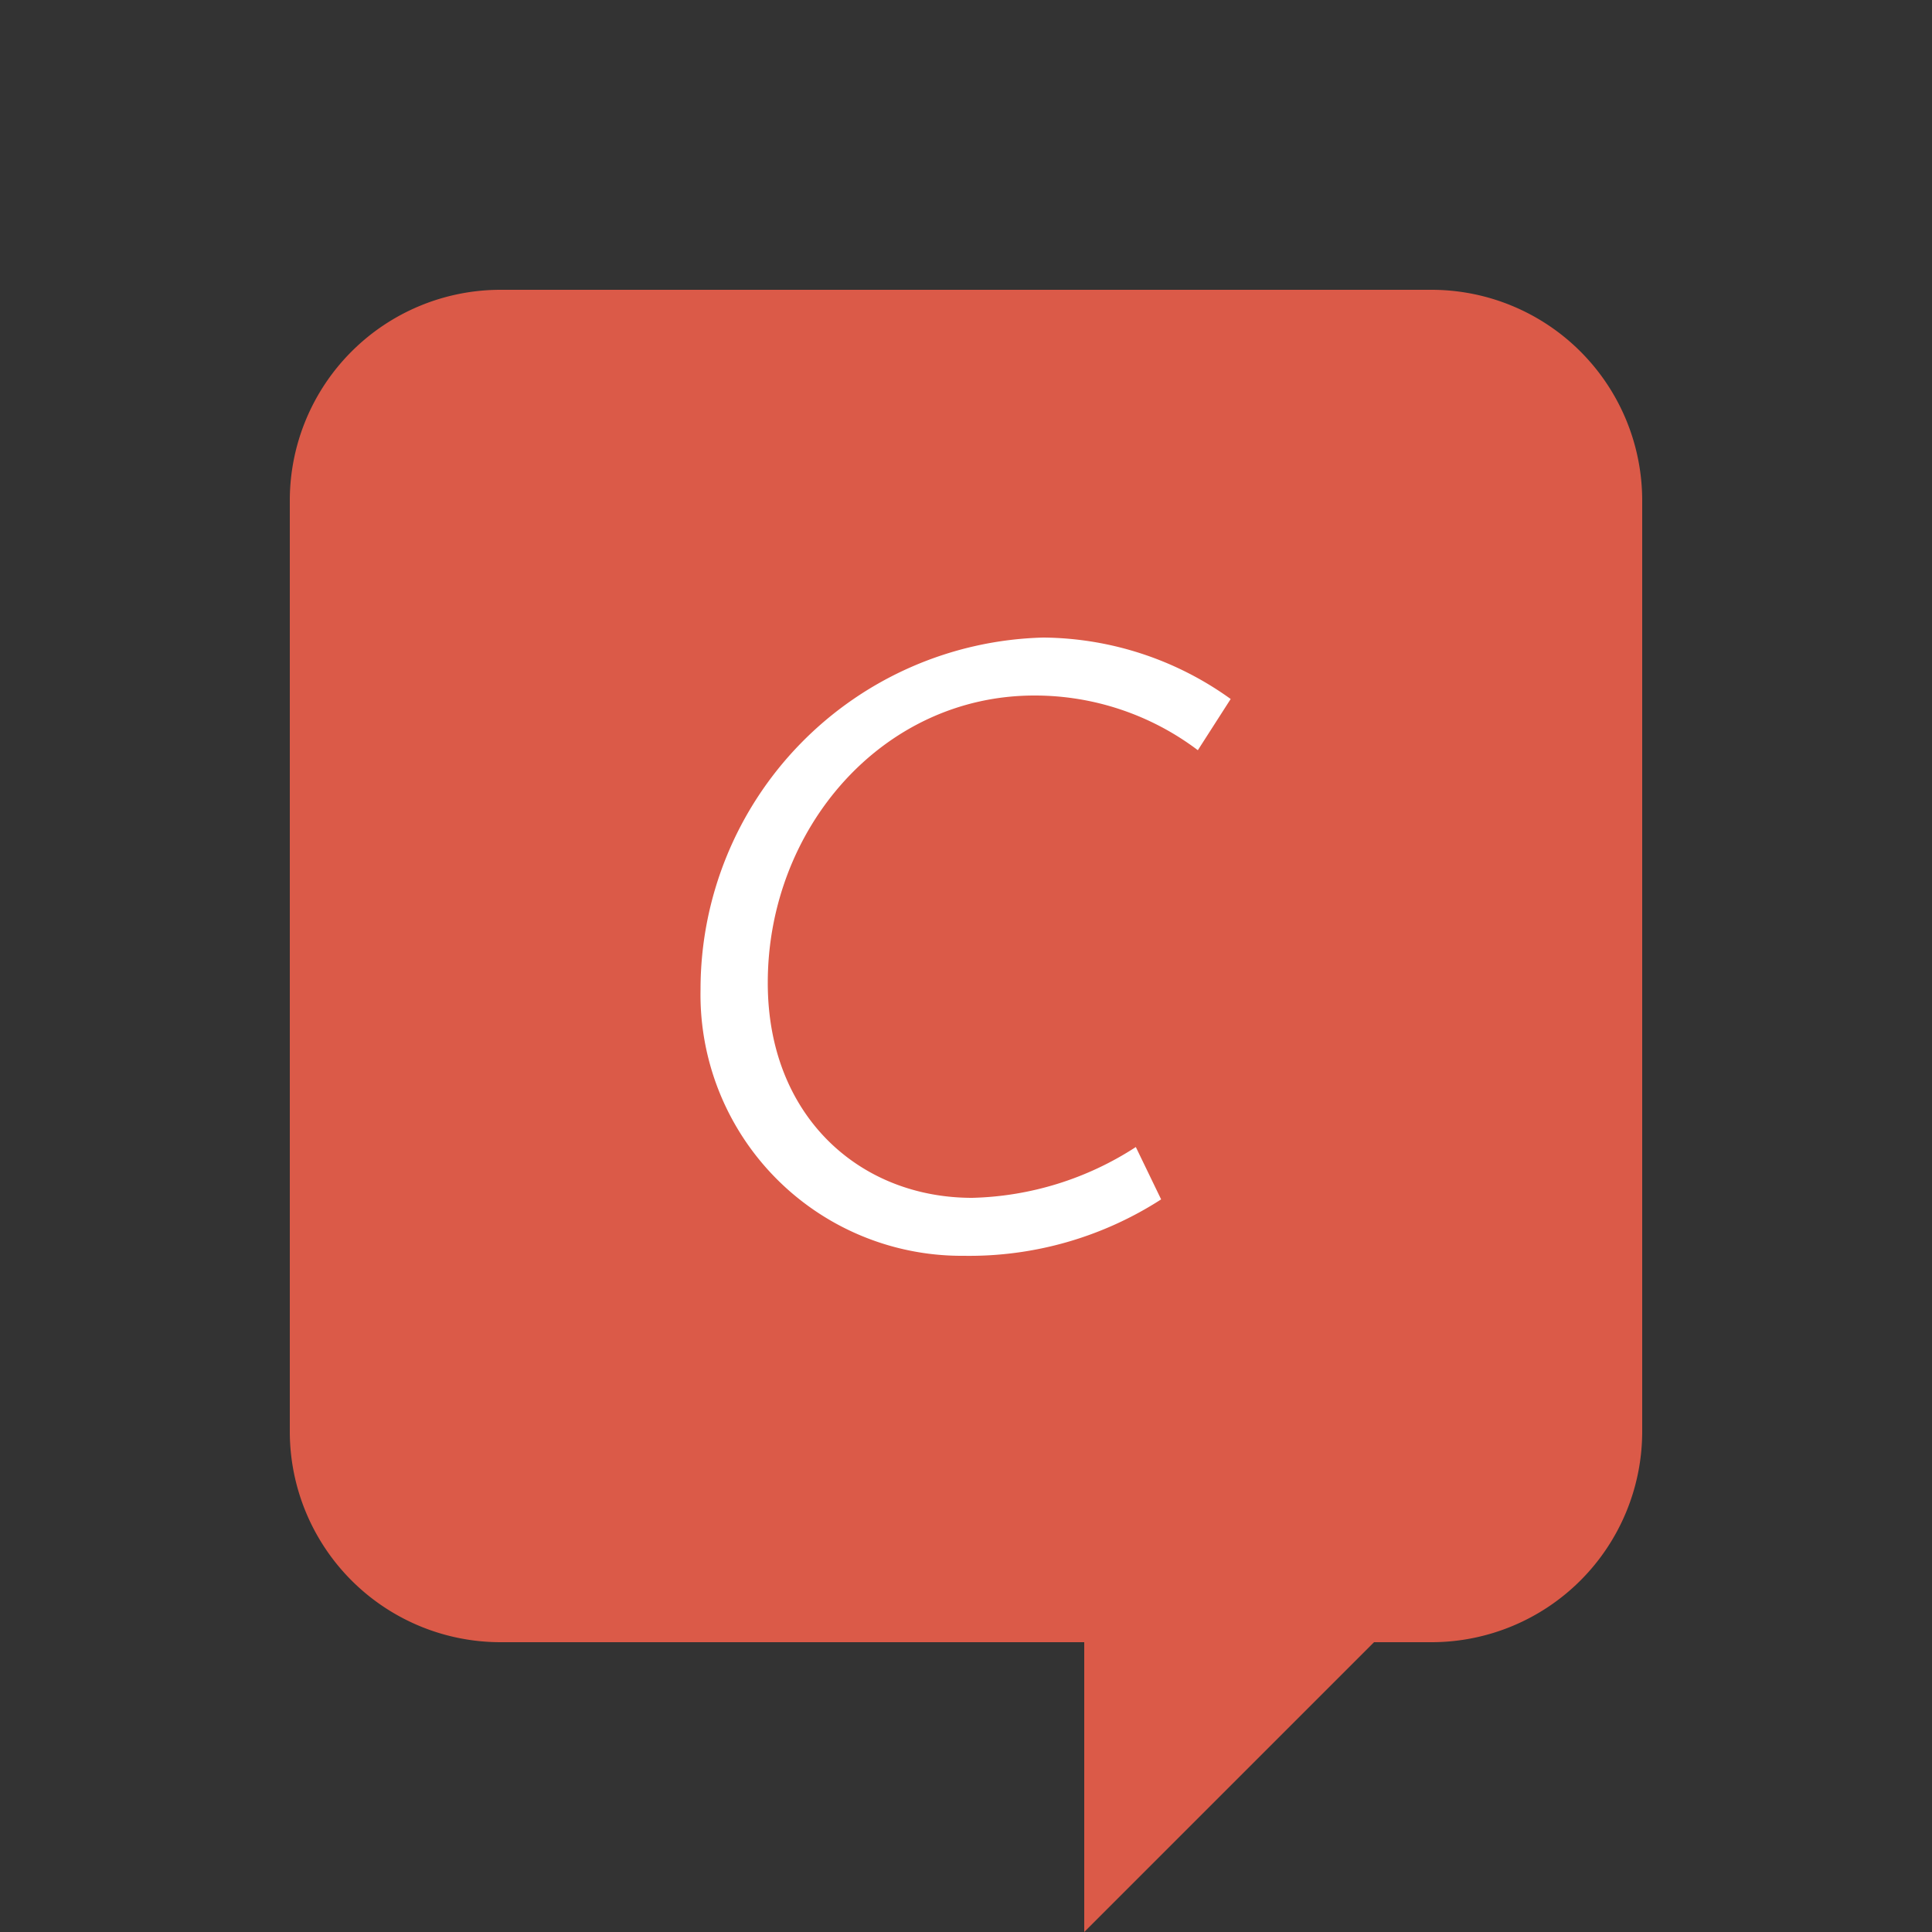
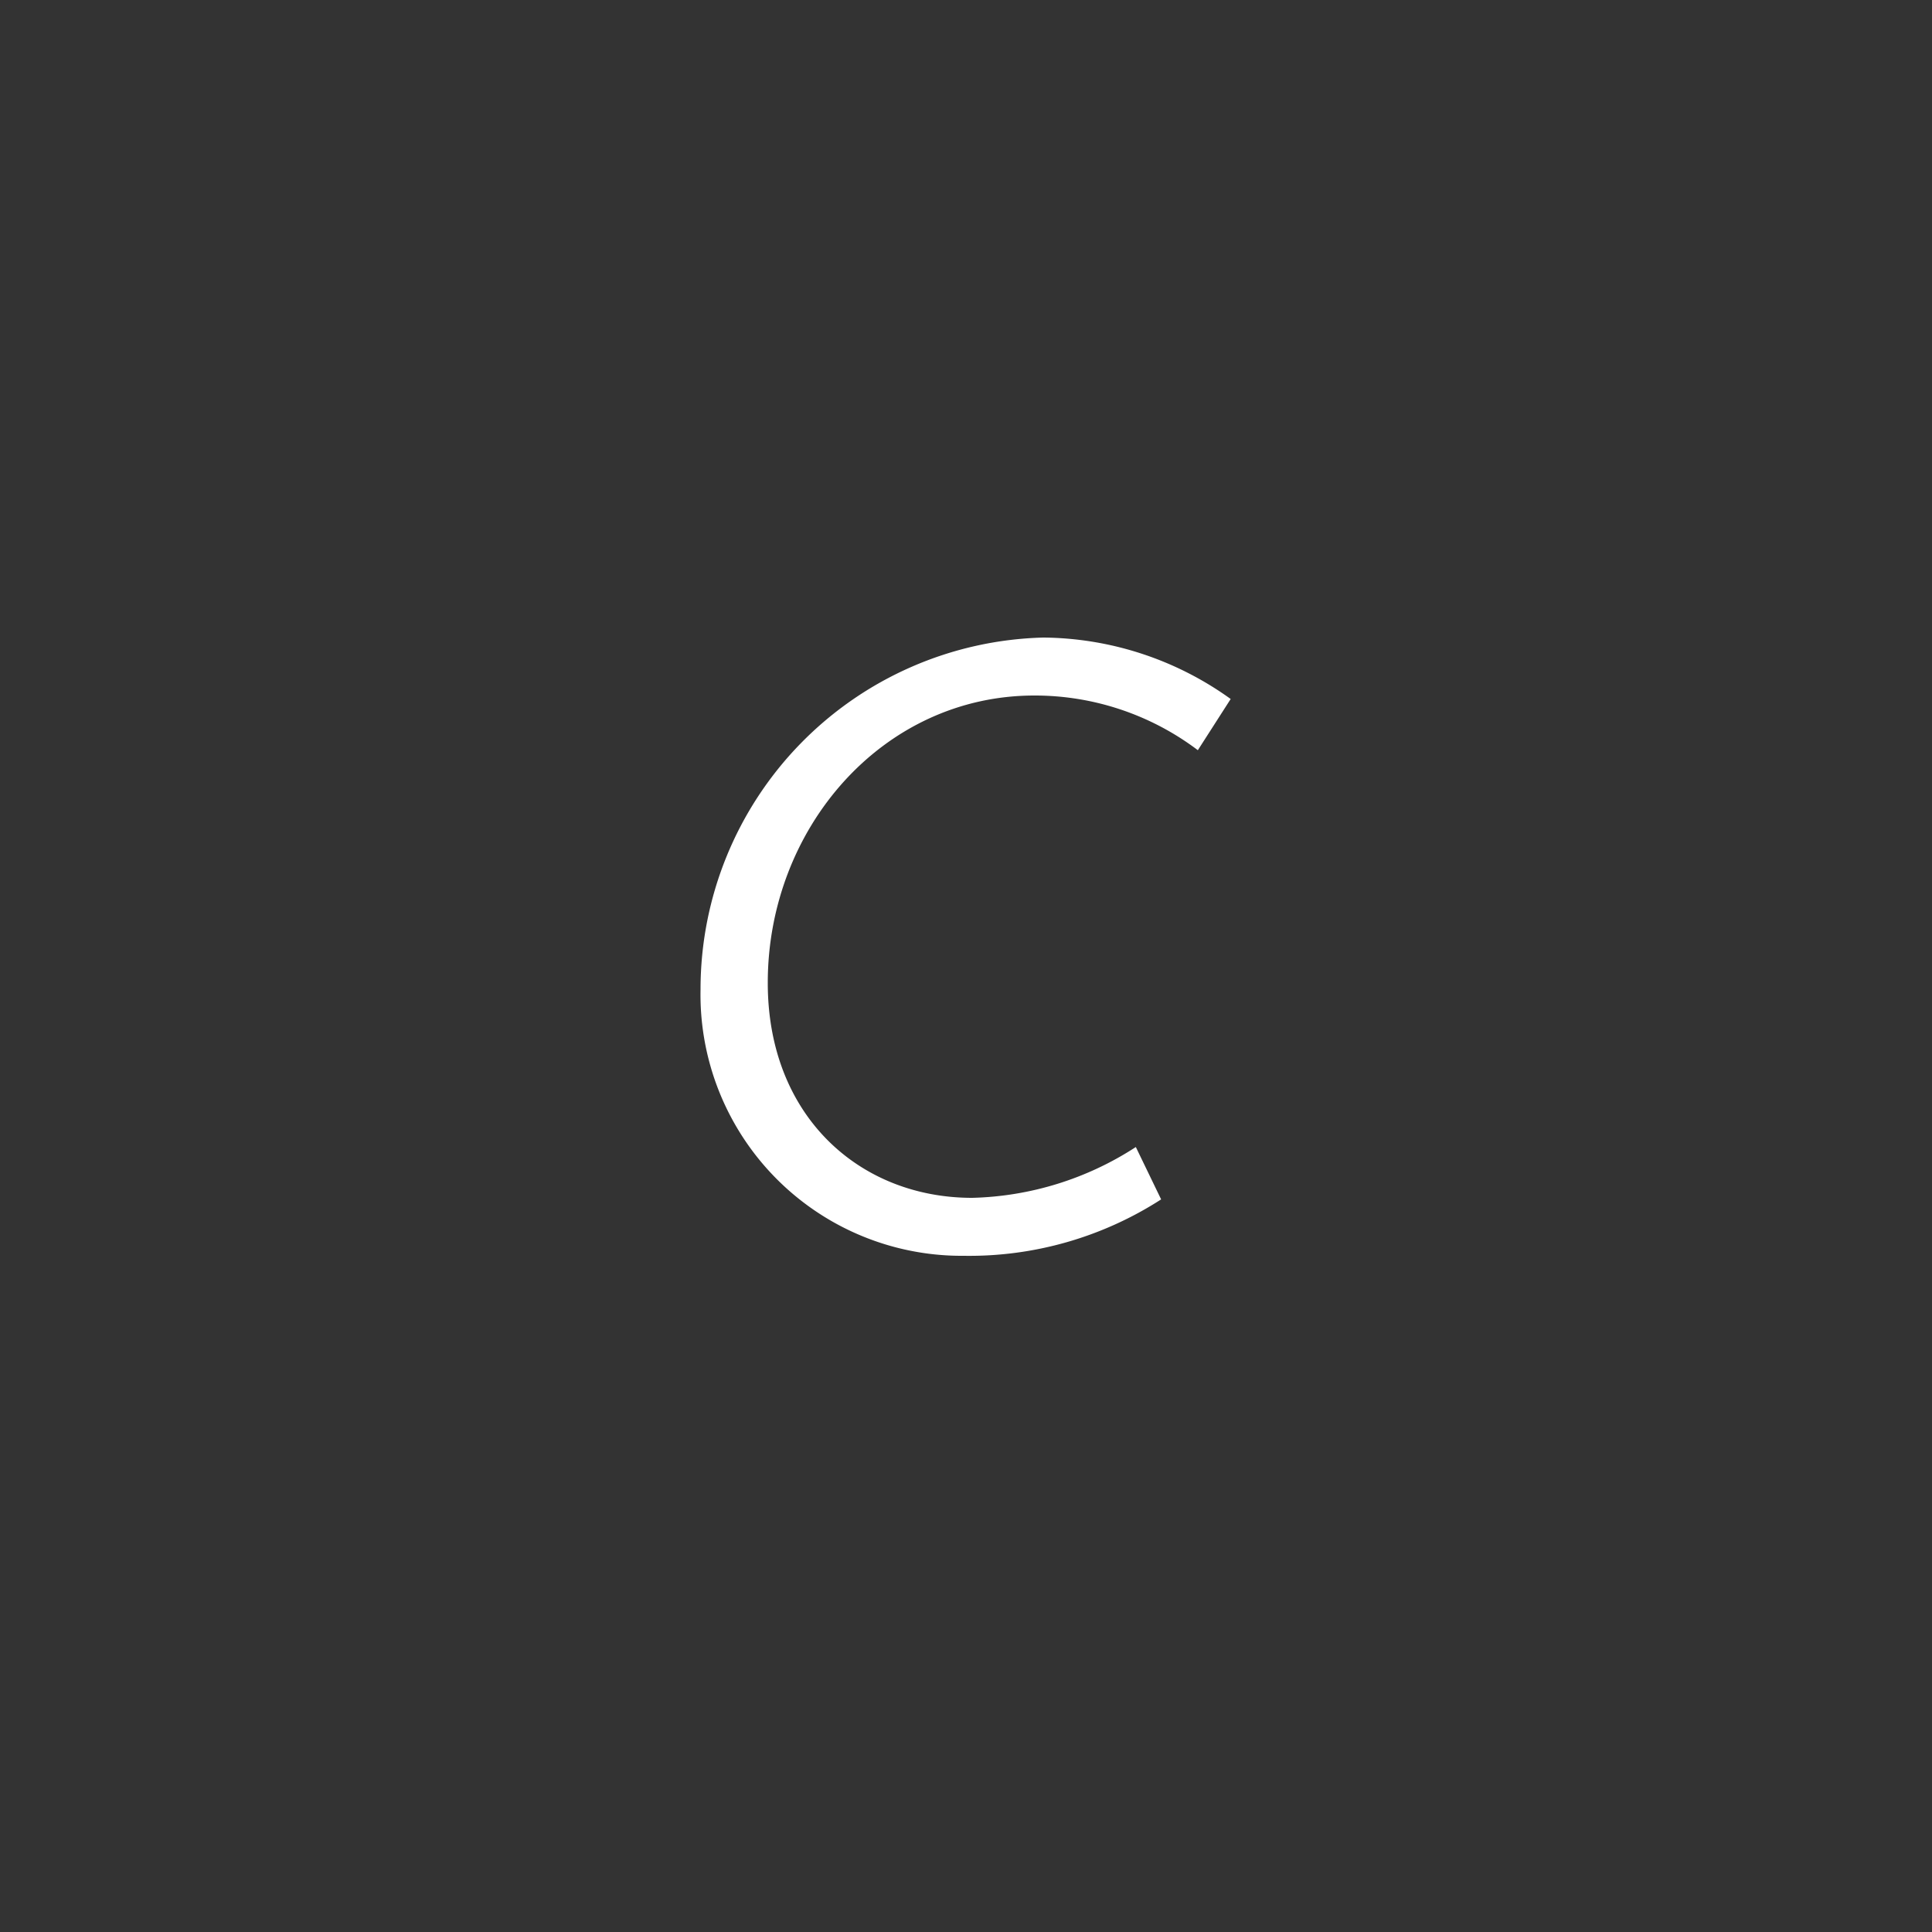
<svg xmlns="http://www.w3.org/2000/svg" viewBox="0 0 100 100">
  <rect x="0" y="0" width="100" height="100" fill="#333333" stroke="none" />
  <title>Craft CMS Stack Exchange</title>
-   <path fill="#db5a48" d="M74.11,15H25.89A10.91,10.91,0,0,0,15,25.89V74.11A10.91,10.91,0,0,0,25.89,85H56.12v15l15-15h3A10.91,10.91,0,0,0,85,74.11V25.89A10.91,10.91,0,0,0,74.11,15Z" />
  <path fill="#ffffff" d="M62,38.83A14,14,0,0,0,53.54,36c-7.88,0-13.8,6.9-13.8,14.86C39.73,57.75,44.48,62,50.32,62a16.25,16.25,0,0,0,8.47-2.63l1.31,2.71A18.32,18.32,0,0,1,49.89,65a13.52,13.52,0,0,1-13.63-13.8A18.21,18.21,0,0,1,54,33a16.82,16.82,0,0,1,9.7,3.18Z" />
</svg>